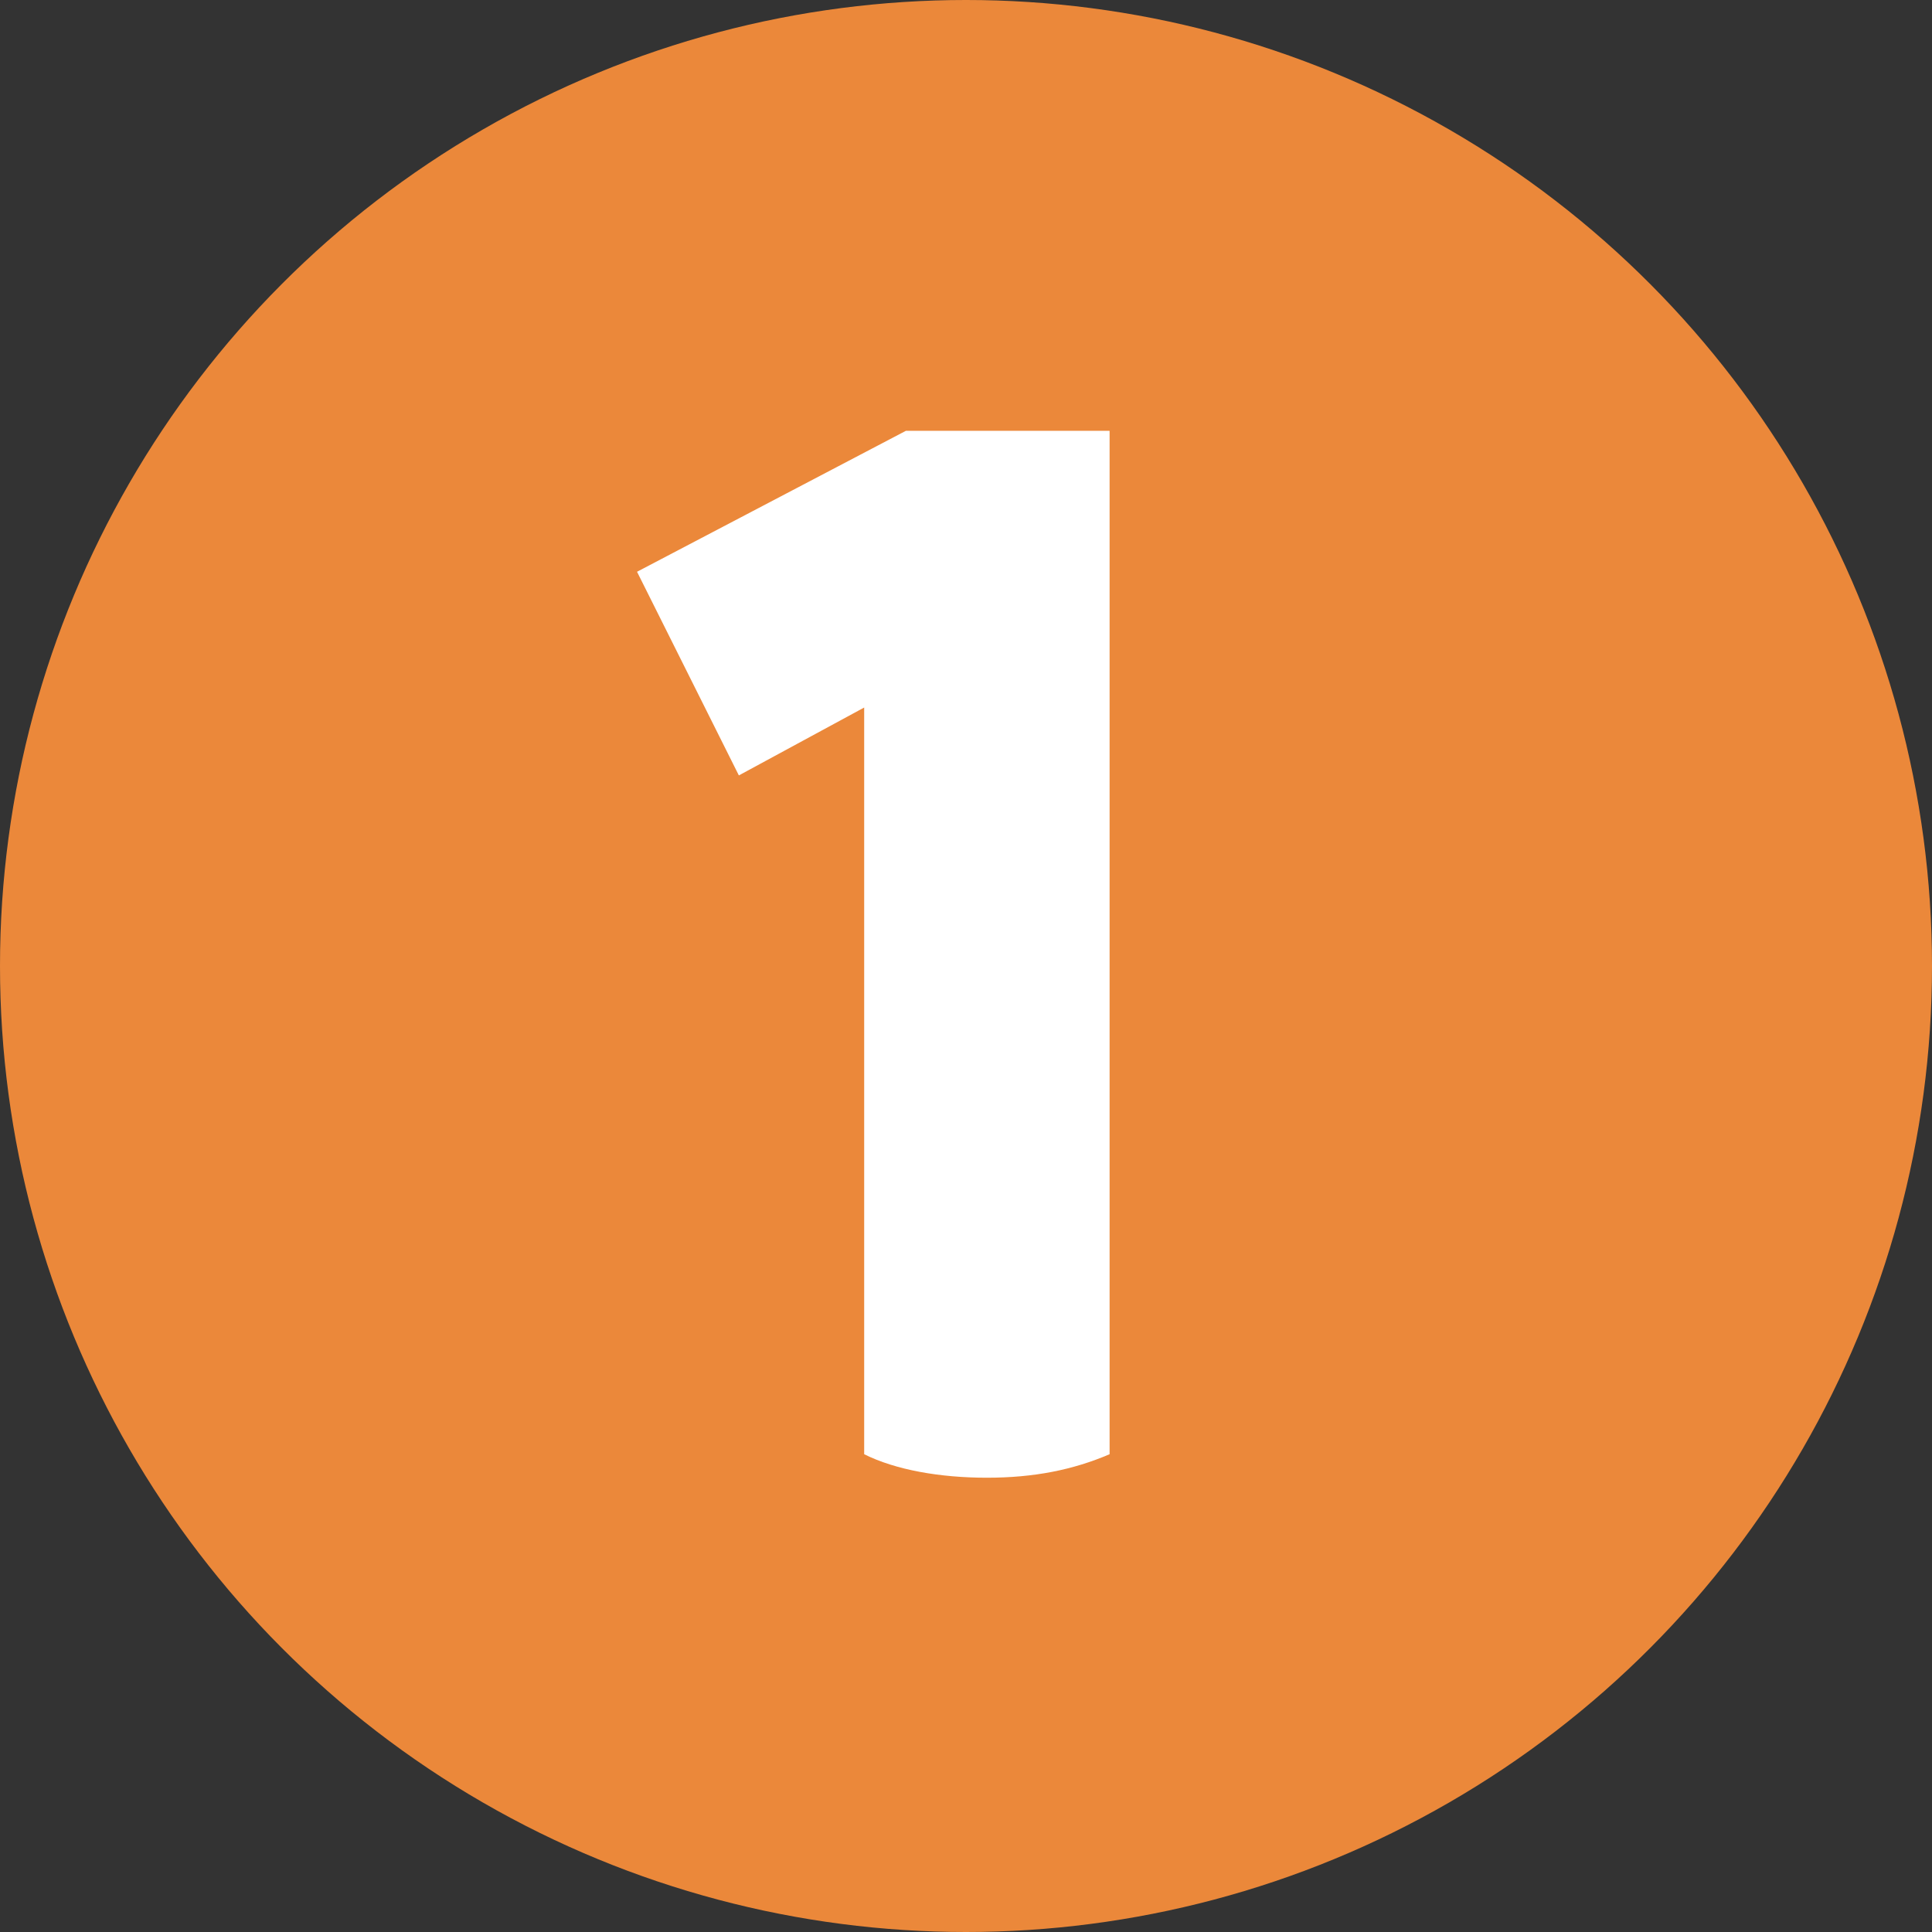
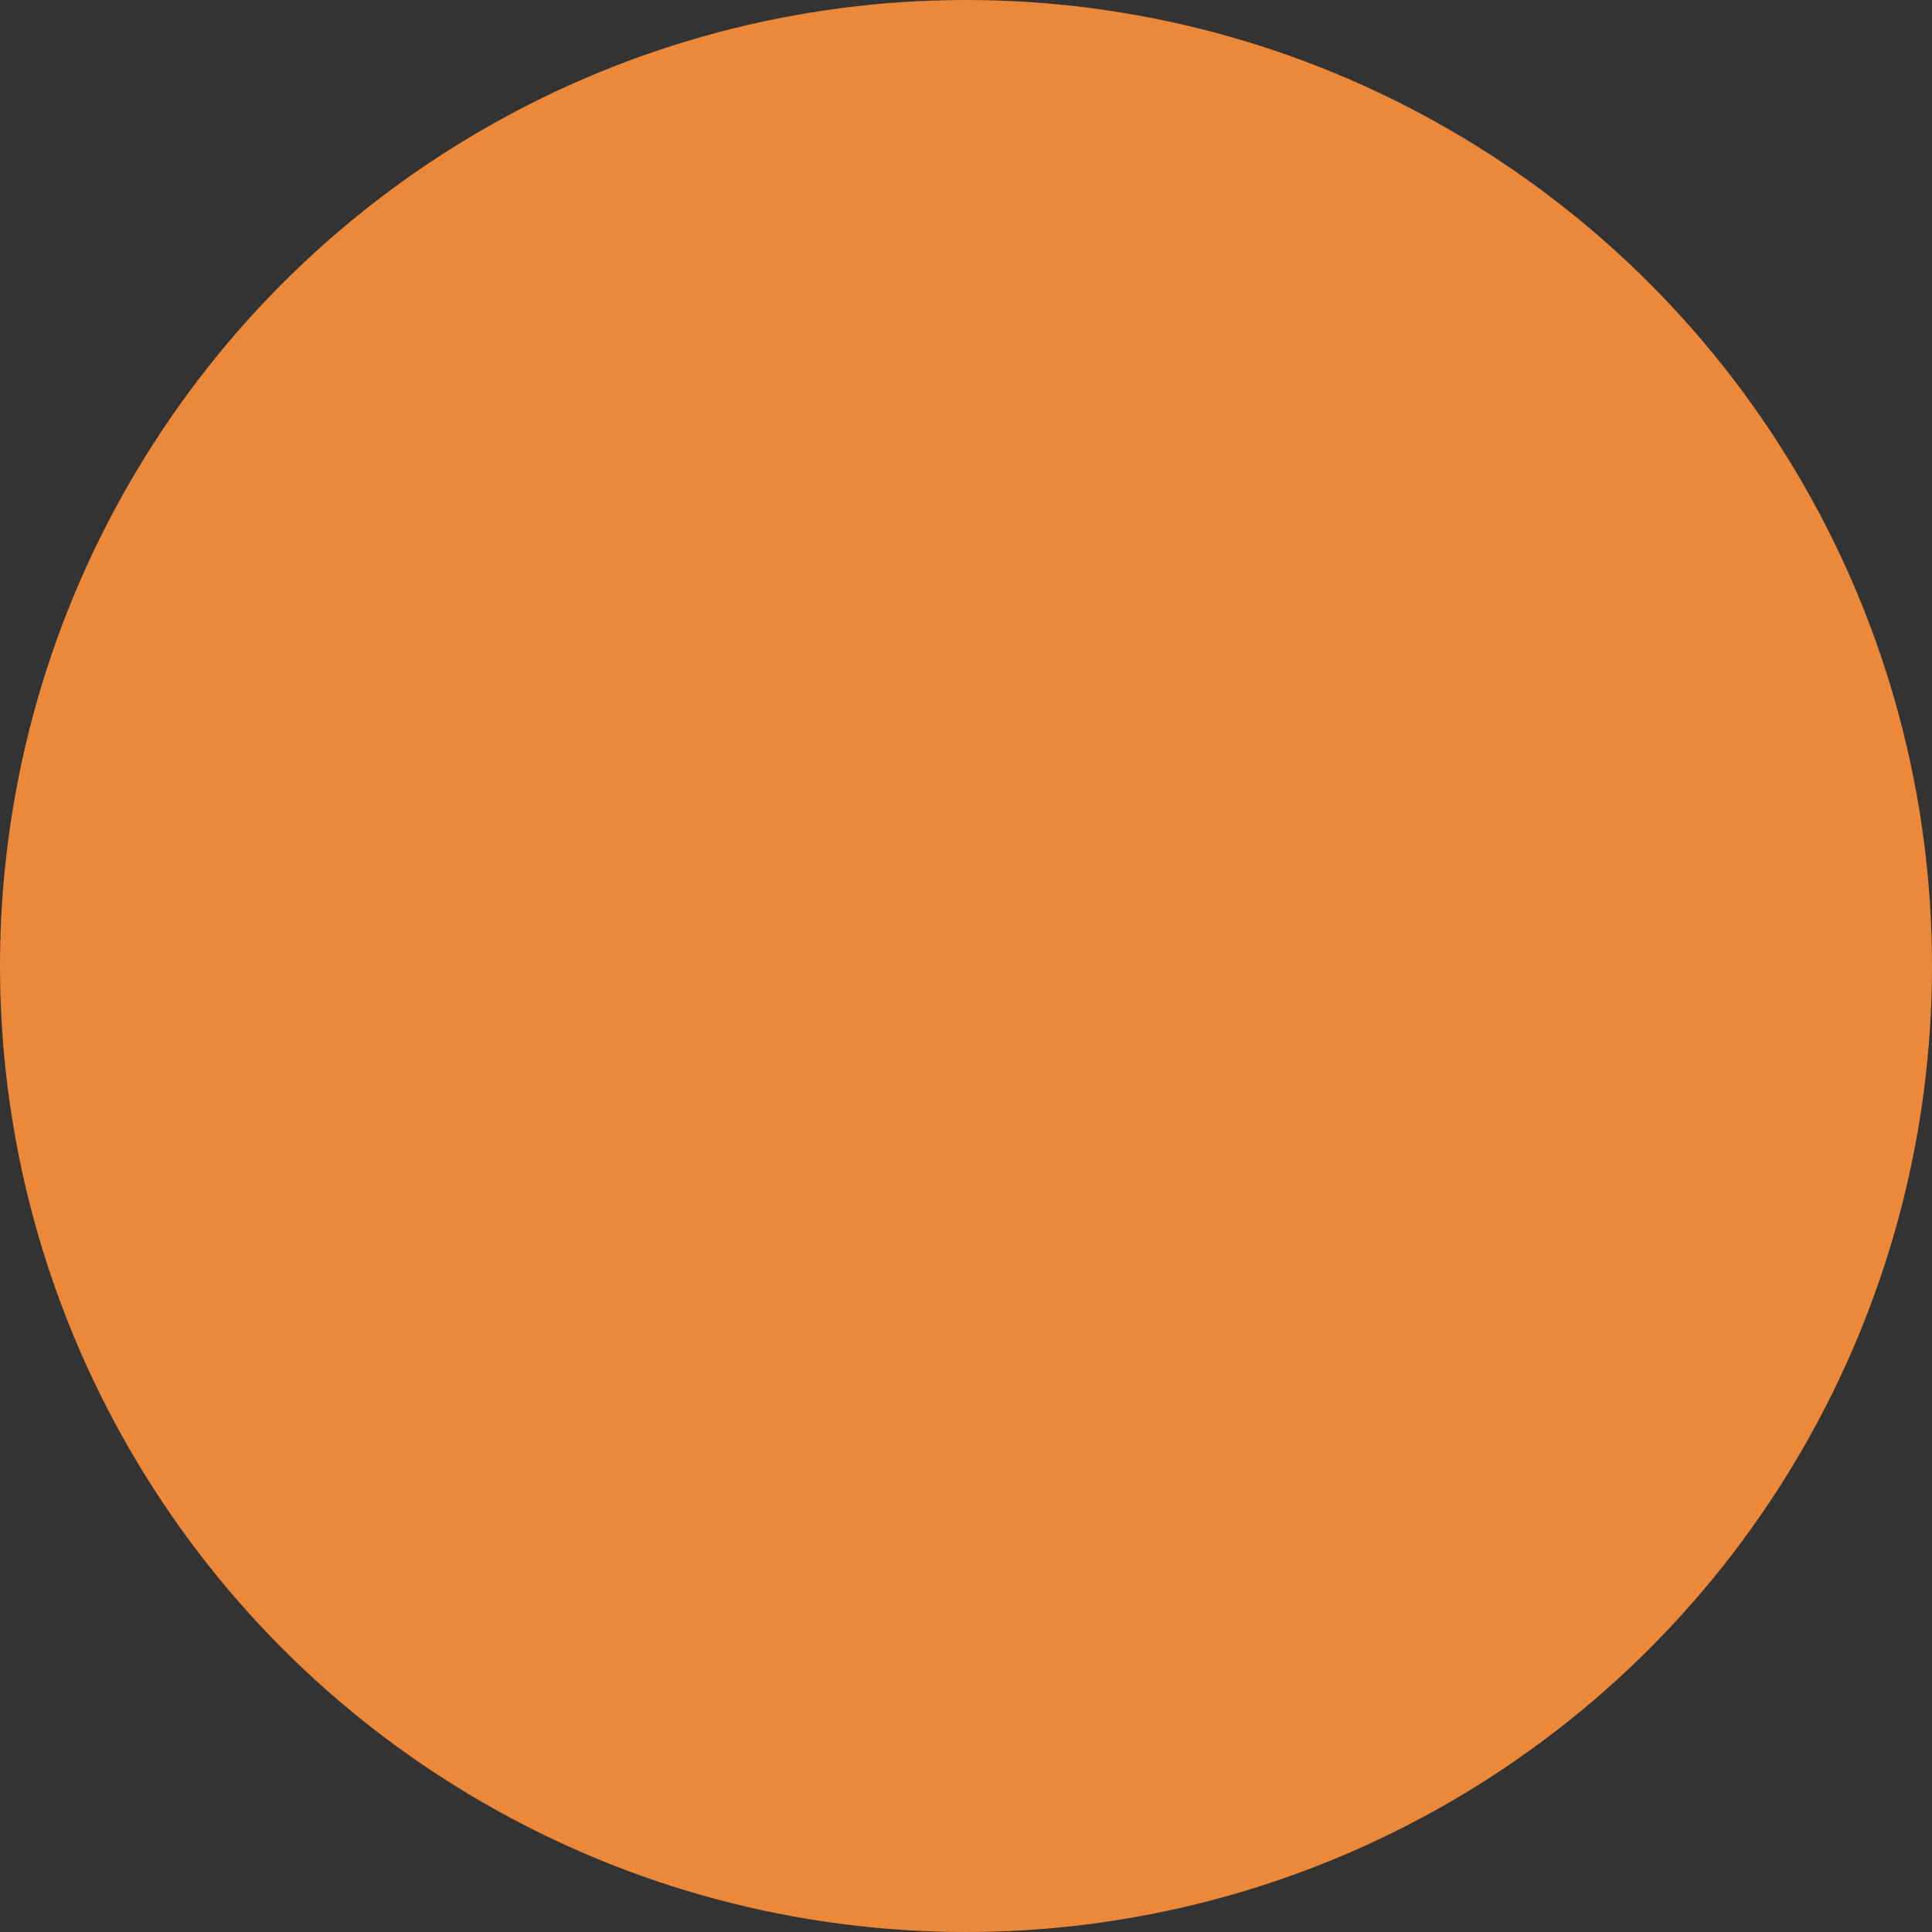
<svg xmlns="http://www.w3.org/2000/svg" version="1.1" viewBox="0 0 74 74">
  <rect x="0" y="0" width="74" height="74" fill="#333333" stroke="none" />
  <defs>
    <style>
      .st0 {
        fill: #eb883a;
      }

      .st1 {
        fill: #fff;
      }
    </style>
  </defs>
  <g id="bg">
    <circle class="st0" cx="37" cy="37" r="37" />
  </g>
  <g id="_レイヤー_1" data-name="レイヤー_1">
-     <path class="st1" d="M42.5,16.6v39.1c-1.4.6-2.9.9-4.7.9s-3.5-.3-4.7-.9v-28.6l-4.8,2.6-3.9-7.8,10.3-5.4h7.8Z" />
-   </g>
+     </g>
</svg>